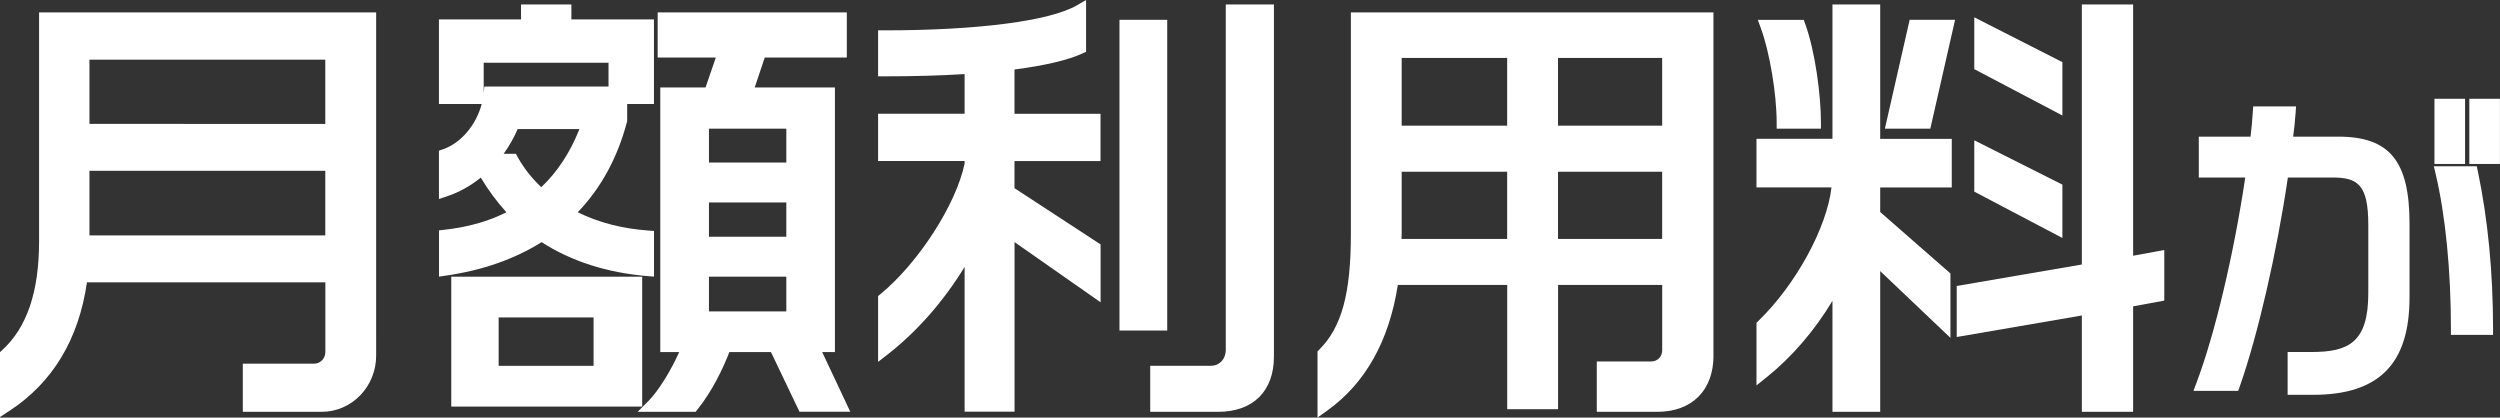
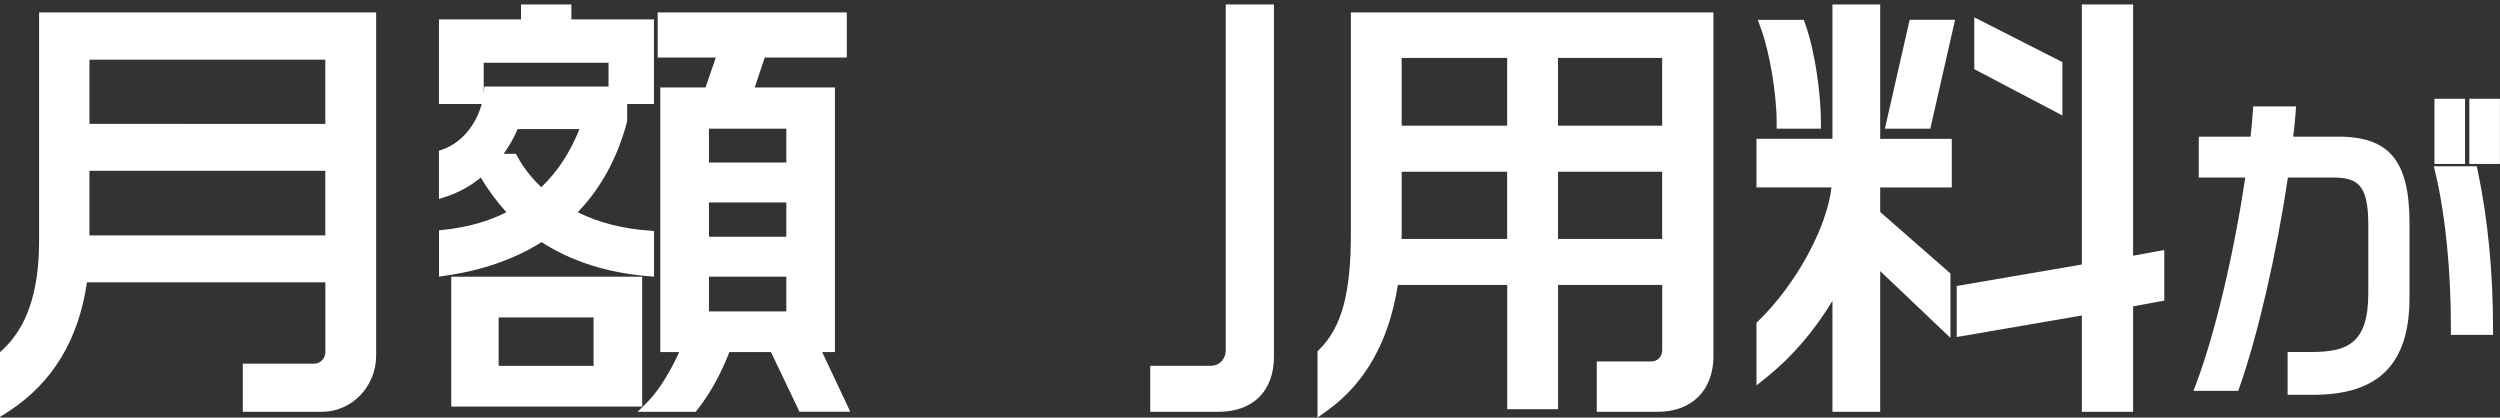
<svg xmlns="http://www.w3.org/2000/svg" id="_レイヤー_2" data-name="レイヤー_2" viewBox="0 0 410.01 68.49">
  <rect x="0" y="0" width="410.01" height="68.49" fill="#333333" stroke="none" />
  <defs>
    <style>
      .cls-1 {
        fill: #fff;
      }
    </style>
  </defs>
  <g id="_x33__x2C_000text">
    <g>
      <path class="cls-1" d="M14.26,46.3h39.1v11.46c0,1.02-.83,1.88-1.81,1.88h-11.73v7.9h12.95c4.92,0,8.92-4.13,8.92-9.21V2.03H6.41v37.51c0,8.33-1.99,14.19-6.08,17.91l-.33.3v10.64l1.55-1.01c7.09-4.64,11.36-11.72,12.71-21.08ZM14.67,9.79h38.68v10.53H14.67v-10.53ZM14.67,28.01h38.68v10.6H14.67v-10.6Z" />
      <path class="cls-1" d="M88.83,39.72c4.88,3.13,10.71,5.01,17.35,5.56l1.08.09v-7.49l-.93-.07c-4.28-.31-8.17-1.32-11.58-3,3.83-3.98,6.54-8.97,8.08-14.83l.03-.12v-2.8h4.39V3.18h-13.54V.73h-8.26v2.45h-13.46v13.88h7.01c-.91,3.43-3.37,6.39-6.34,7.42l-.67.23v7.93l1.32-.44c1.97-.66,3.83-1.69,5.54-3.07,1.21,2.02,2.59,3.9,4.2,5.68-2.95,1.5-6.29,2.44-10.16,2.87l-.89.1v7.59l1.14-.17c5.99-.86,11.26-2.71,15.69-5.49ZM79.33,15.33v-5.04h20.47v3.9h-20.37s-.09,1.06-.1,1.13ZM82.6,25.22c.89-1.23,1.66-2.58,2.3-4.05h10.13c-1.54,3.87-3.6,7-6.26,9.53-1.61-1.53-2.91-3.2-3.88-4.96l-.29-.52h-2.01Z" />
      <path class="cls-1" d="M105.32,45.38h-31.31v21.3h31.31v-21.3ZM97.35,60h-15.57v-7.94h15.57v7.94Z" />
      <path class="cls-1" d="M115.71,14.34h-7.42v43.4h3.1c-1.26,2.82-3.27,6.25-5.11,8.09l-1.71,1.71h9.52l.3-.38c2.47-3.1,4.18-6.72,5.23-9.42h6.82l4.68,9.79h8.33l-4.61-9.79h2.09V14.34h-13.15l1.64-4.91h13.46V2.03h-31.02v7.4h9.54l-1.69,4.91ZM128.96,51.07h-12.69v-5.7h12.69v5.7ZM128.96,38.83h-12.69v-5.63h12.69v5.63ZM128.96,21.1v5.56h-12.69v-5.56h12.69Z" />
-       <rect class="cls-1" x="183.6" y="3.25" width="7.83" height="50.96" />
-       <path class="cls-1" d="M180.49,40.08l-14.11-9.22v-4.44h14.11v-7.76h-14.11v-7.26c5-.65,8.84-1.56,11.16-2.64l.58-.27V0l-1.5.87c-4.45,2.58-16.27,4.11-31.61,4.11h-1v7.54h1c4.83,0,9.26-.12,13.19-.37v6.5h-14.19v7.76h14.19v.41c-1.38,6.69-7.56,16.29-13.82,21.43l-.37.3v10.8l1.62-1.26c4.8-3.75,9.18-8.75,12.57-14.32v23.75h8.19v-27.81l14.11,9.87v-9.52Z" />
      <path class="cls-1" d="M188.64,67.54h11.15c5.72,0,9.14-3.39,9.14-9.06V.73h-7.9v56.66c0,1.51-1.03,2.6-2.46,2.6h-9.93v7.54Z" />
      <path class="cls-1" d="M281.01,58.33V2.03h-59.46v36.28c0,9.83-1.5,15.34-5.18,19.02l-.29.29v10.86l1.58-1.13c6.26-4.48,10.16-11.42,11.59-20.62h17.94v20.38h8.34v-20.38h17.08v10.67c0,1.09-.76,1.88-1.81,1.88h-8.92v8.26h9.93c5.68,0,9.21-3.53,9.21-9.21ZM247.18,39.19h-17.33c.02-.29.03-.58.03-.87v-10.16h17.3v11.03ZM247.18,20.61h-17.3v-11.11h17.3v11.11ZM272.6,39.19h-17.08v-11.03h17.08v11.03ZM272.6,20.61h-17.08v-11.11h17.08v11.11Z" />
      <path class="cls-1" d="M300.53,49.36v18.18h7.83v-23.08l11.52,10.95v-10.56l-11.52-10.08v-4.02h11.74v-7.98h-11.74V.73h-7.83v22.03h-12.46v7.98h12.3c-.74,6.56-5.83,15.94-12,21.9l-.3.29v10.28l1.62-1.3c4.16-3.33,7.92-7.7,10.83-12.56Z" />
      <polygon class="cls-1" points="338.24 10.19 323.79 2.84 323.79 11.34 338.24 18.94 338.24 10.19" />
      <polygon class="cls-1" points="341.43 67.54 349.84 67.54 349.84 50.24 354.95 49.3 354.95 41 349.84 41.94 349.84 .73 341.43 .73 341.43 43.38 320.91 46.9 320.91 55.27 341.43 51.74 341.43 67.54" />
-       <polygon class="cls-1" points="338.24 30.28 323.79 23.01 323.79 31.43 338.24 39.03 338.24 30.28" />
      <path class="cls-1" d="M291.38,20.1v1h7.26v-1c0-4.39-.9-11.55-2.58-16.18l-.24-.66h-7.53l.49,1.34c1.46,3.98,2.6,10.79,2.6,15.5Z" />
      <polygon class="cls-1" points="320.64 3.25 313.19 3.25 309.13 21.1 316.58 21.1 320.64 3.25" />
      <path class="cls-1" d="M401.96,53.92v1h6.91v-1c0-9.24-.84-17.94-2.5-25.86l-.17-.79h-7.04l.29,1.23c1.62,6.84,2.51,15.86,2.51,25.42Z" />
      <rect class="cls-1" x="399.26" y="16.2" width="5.02" height="10.69" />
      <rect class="cls-1" x="404.98" y="16.2" width="5.02" height="10.69" />
      <path class="cls-1" d="M382.44,29.11c4.21,0,5.97,1.08,5.97,7.8v11.18c0,8.1-3.27,9.64-9.31,9.64h-3.92v7.02h4.19c10.78,0,15.8-5.07,15.8-15.96v-12.15c0-10.24-3.28-14.23-11.69-14.23h-7.39c.17-1.3.31-2.6.4-3.9l.07-1.06h-7.03l-.06.94c-.09,1.37-.21,2.72-.37,4.03h-8.49v6.7h7.62c-1.87,12.55-4.97,25.64-7.99,33.64l-.51,1.35h7.34l.24-.67c3-8.53,6.08-21.92,7.91-34.32h7.24Z" />
    </g>
  </g>
</svg>